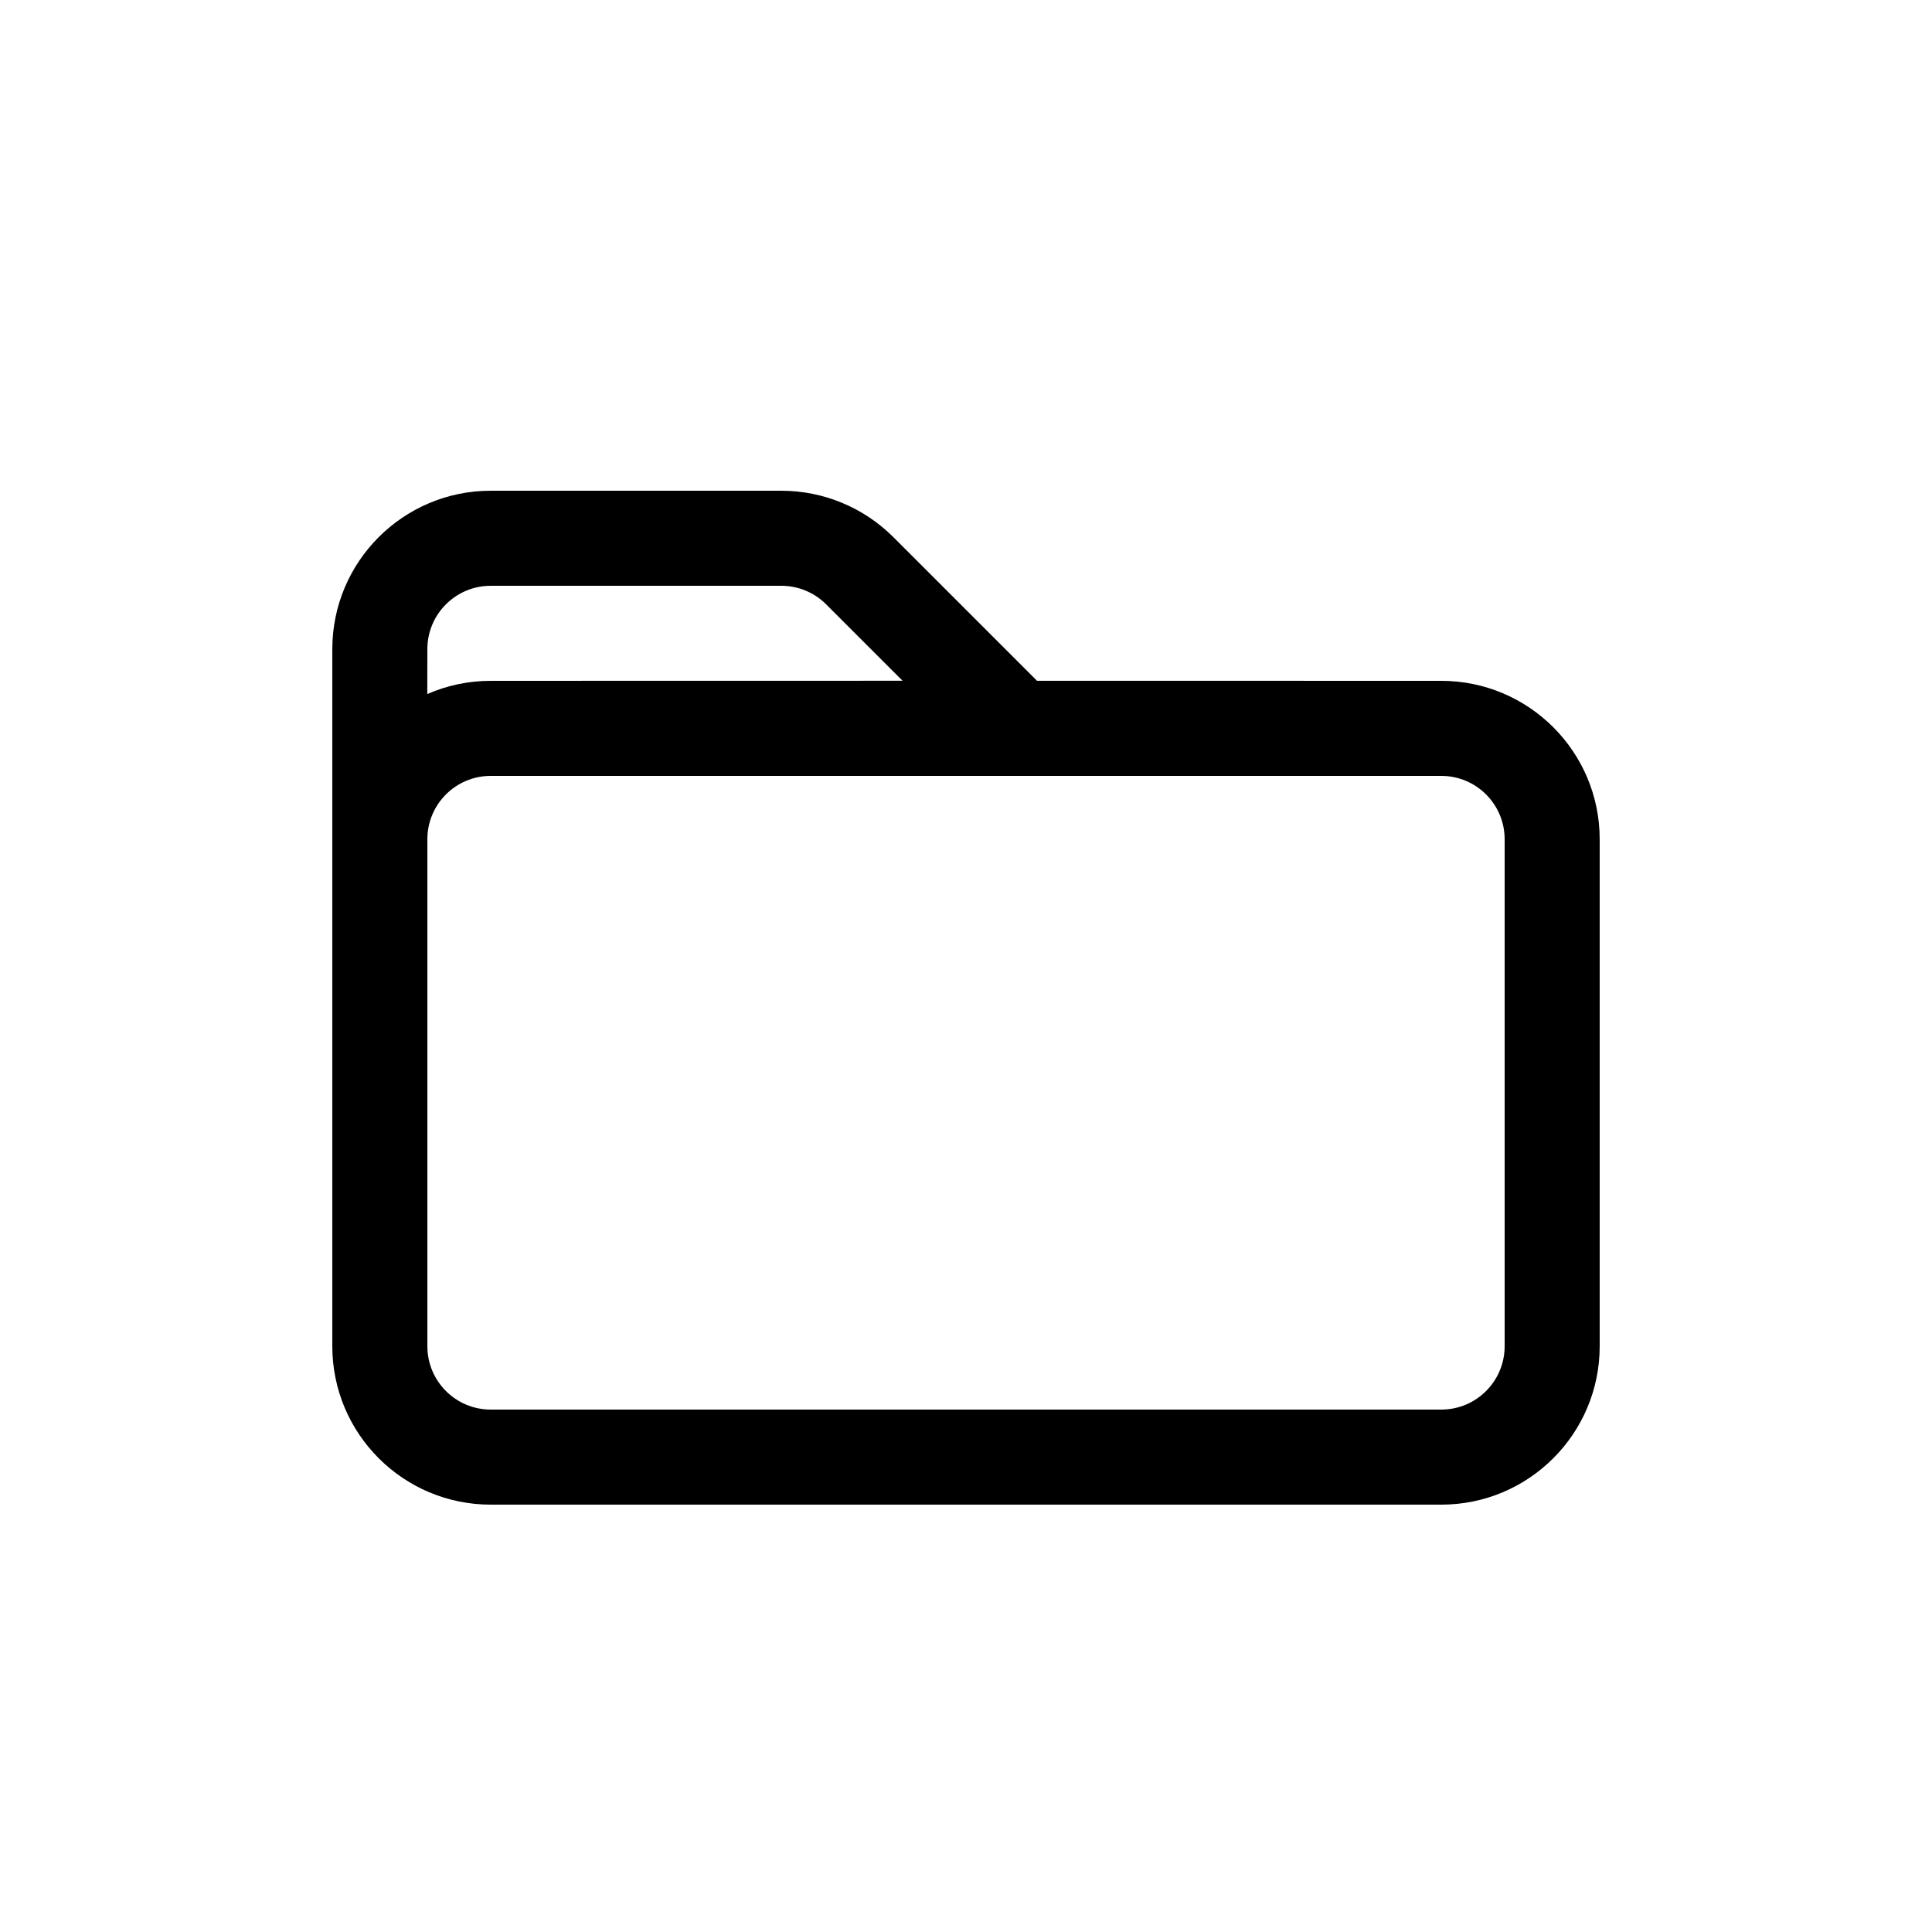
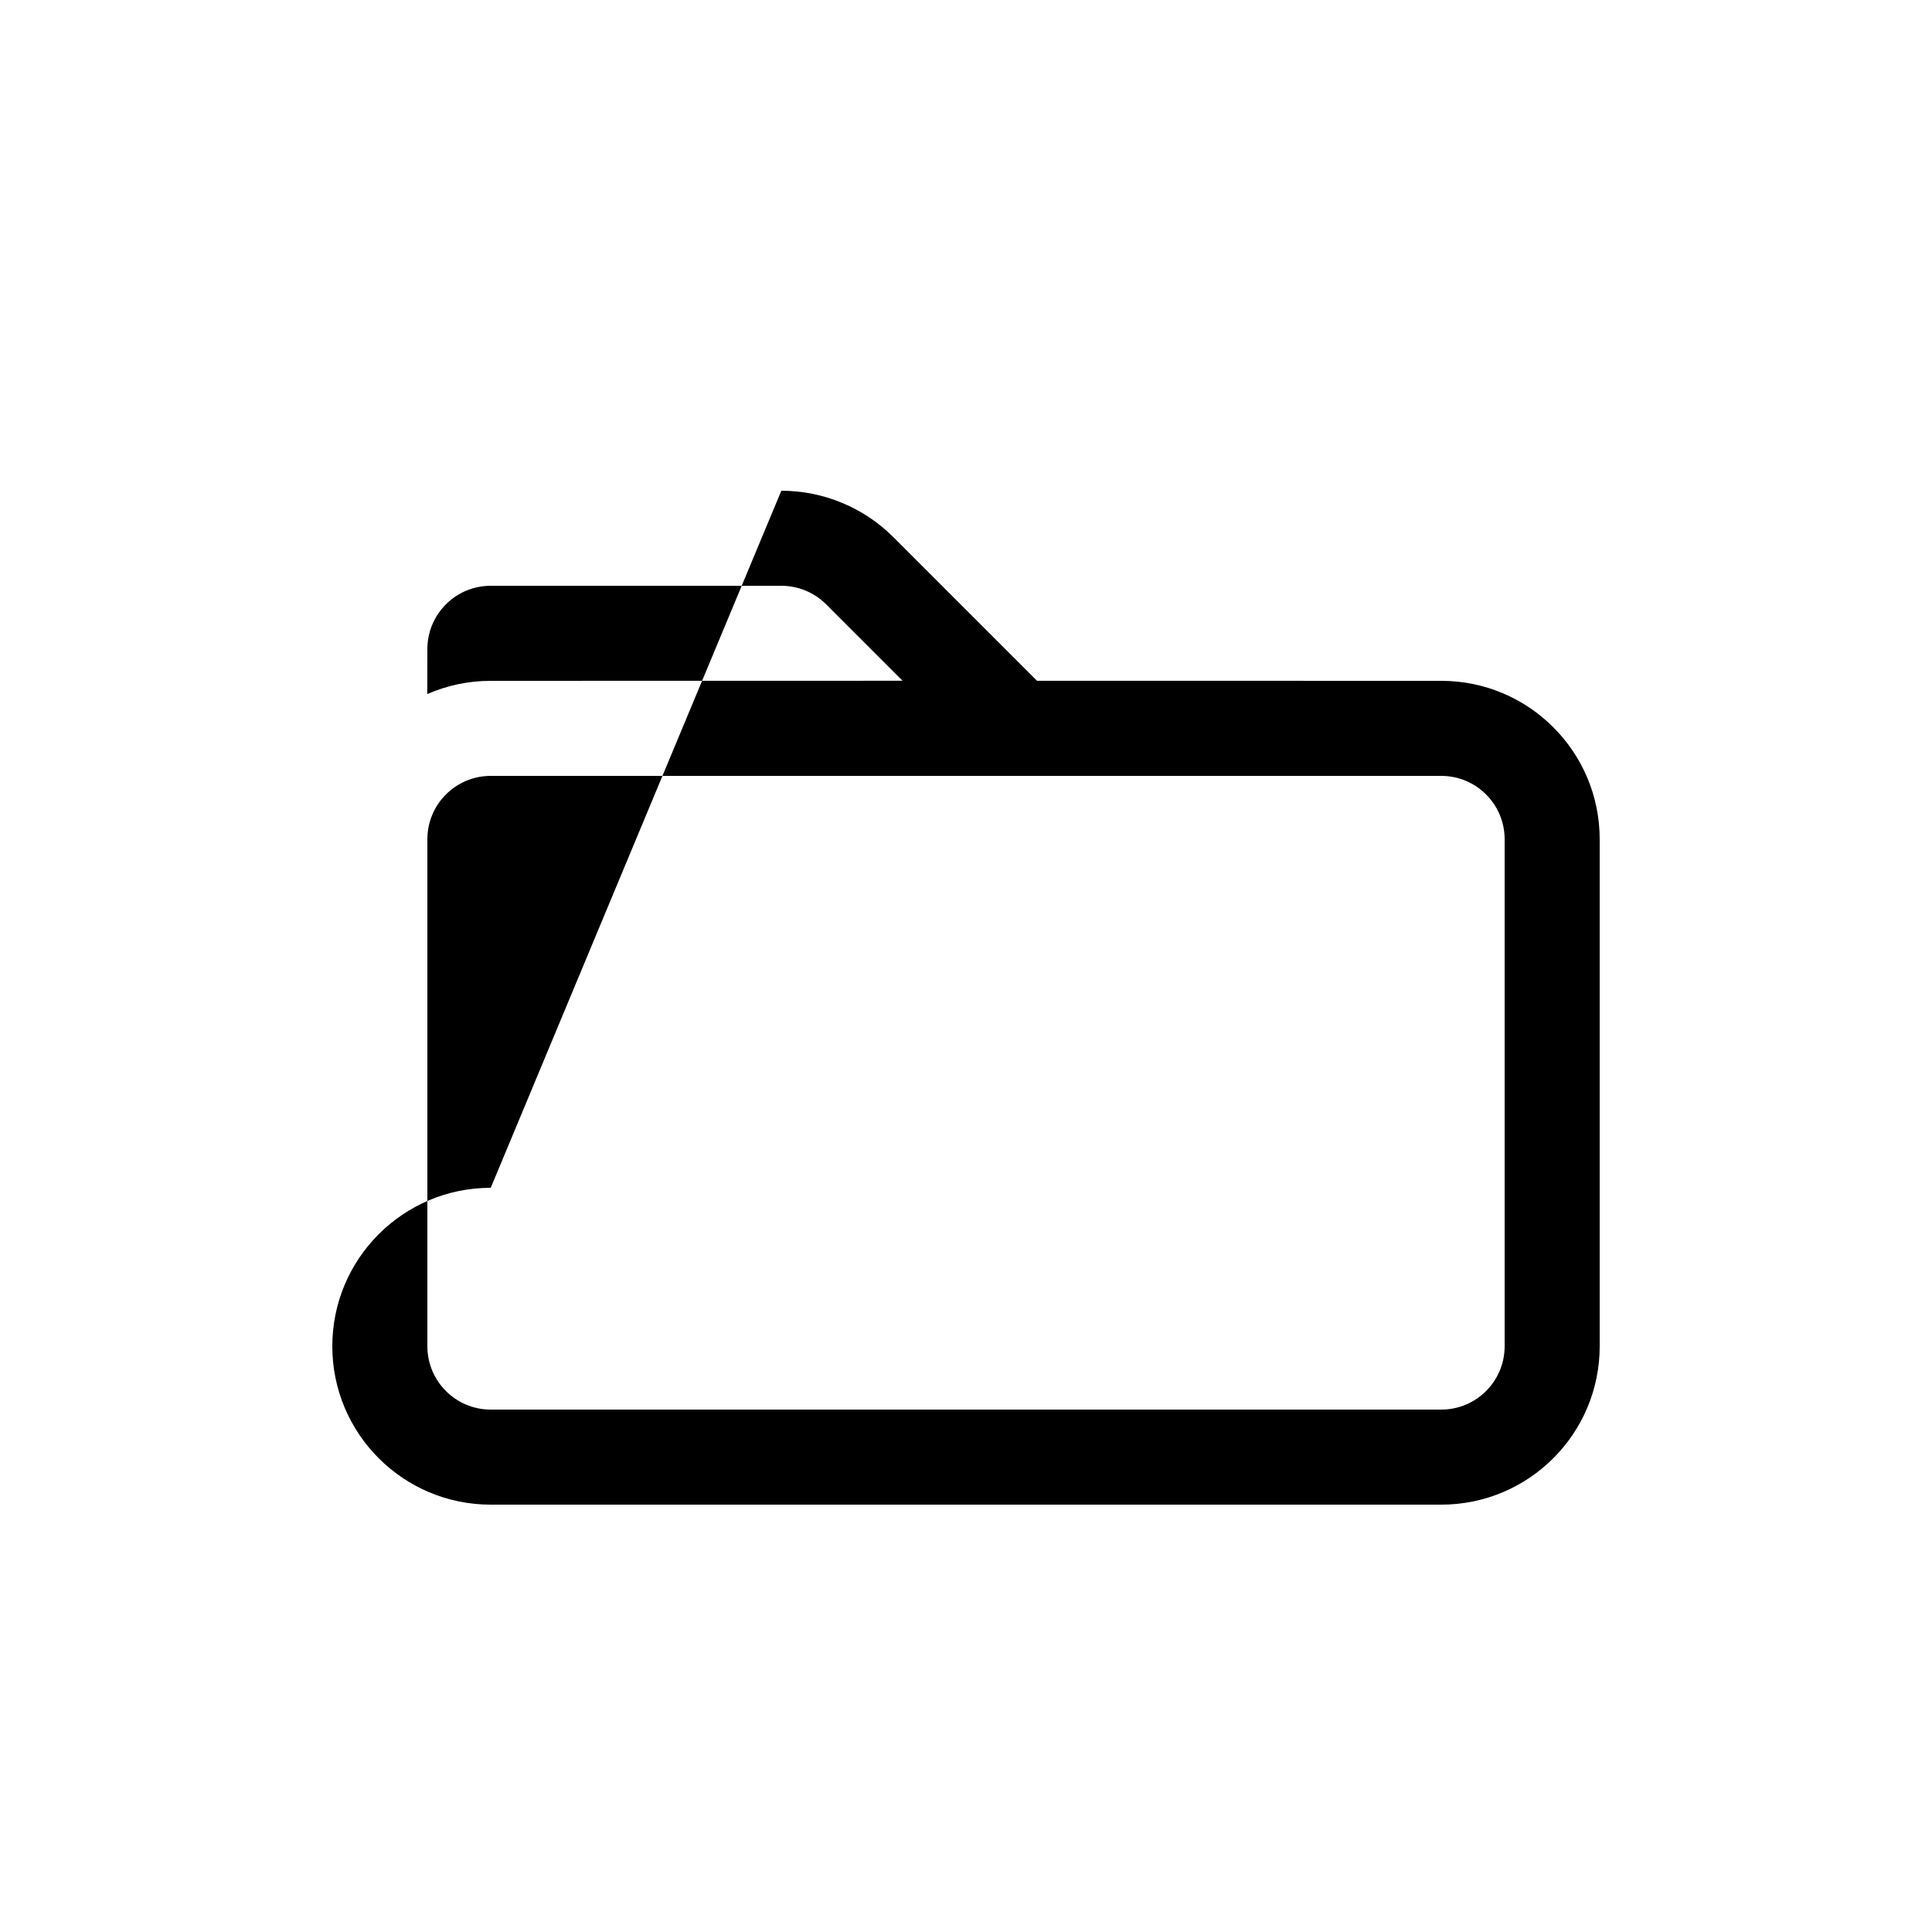
<svg xmlns="http://www.w3.org/2000/svg" fill="#000000" width="800px" height="800px" version="1.1" viewBox="144 144 512 512">
-   <path d="m351.06 274.05c11.133 0 21.812 4.422 29.688 12.297l38.062 38.062 107.14 0.02c23.188 0 41.984 18.797 41.984 41.984v134.35c0 23.188-18.797 41.984-41.984 41.984h-251.9c-23.188 0-41.984-18.797-41.984-41.984v-184.73c0-23.188 18.797-41.984 41.984-41.984zm174.89 75.57h-251.9c-9.277 0-16.793 7.519-16.793 16.793v134.35c0 9.273 7.516 16.793 16.793 16.793h251.9c9.277 0 16.797-7.519 16.797-16.793v-134.35c0-9.273-7.519-16.793-16.797-16.793zm-174.89-50.379h-77.012c-9.277 0-16.793 7.516-16.793 16.793l-0.02 11.898c5.148-2.254 10.832-3.504 16.812-3.504l109.14-0.02-20.25-20.25c-3.148-3.148-7.422-4.918-11.875-4.918z" />
+   <path d="m351.06 274.05c11.133 0 21.812 4.422 29.688 12.297l38.062 38.062 107.14 0.02c23.188 0 41.984 18.797 41.984 41.984v134.35c0 23.188-18.797 41.984-41.984 41.984h-251.9c-23.188 0-41.984-18.797-41.984-41.984c0-23.188 18.797-41.984 41.984-41.984zm174.89 75.57h-251.9c-9.277 0-16.793 7.519-16.793 16.793v134.35c0 9.273 7.516 16.793 16.793 16.793h251.9c9.277 0 16.797-7.519 16.797-16.793v-134.35c0-9.273-7.519-16.793-16.797-16.793zm-174.89-50.379h-77.012c-9.277 0-16.793 7.516-16.793 16.793l-0.02 11.898c5.148-2.254 10.832-3.504 16.812-3.504l109.14-0.02-20.25-20.25c-3.148-3.148-7.422-4.918-11.875-4.918z" />
</svg>